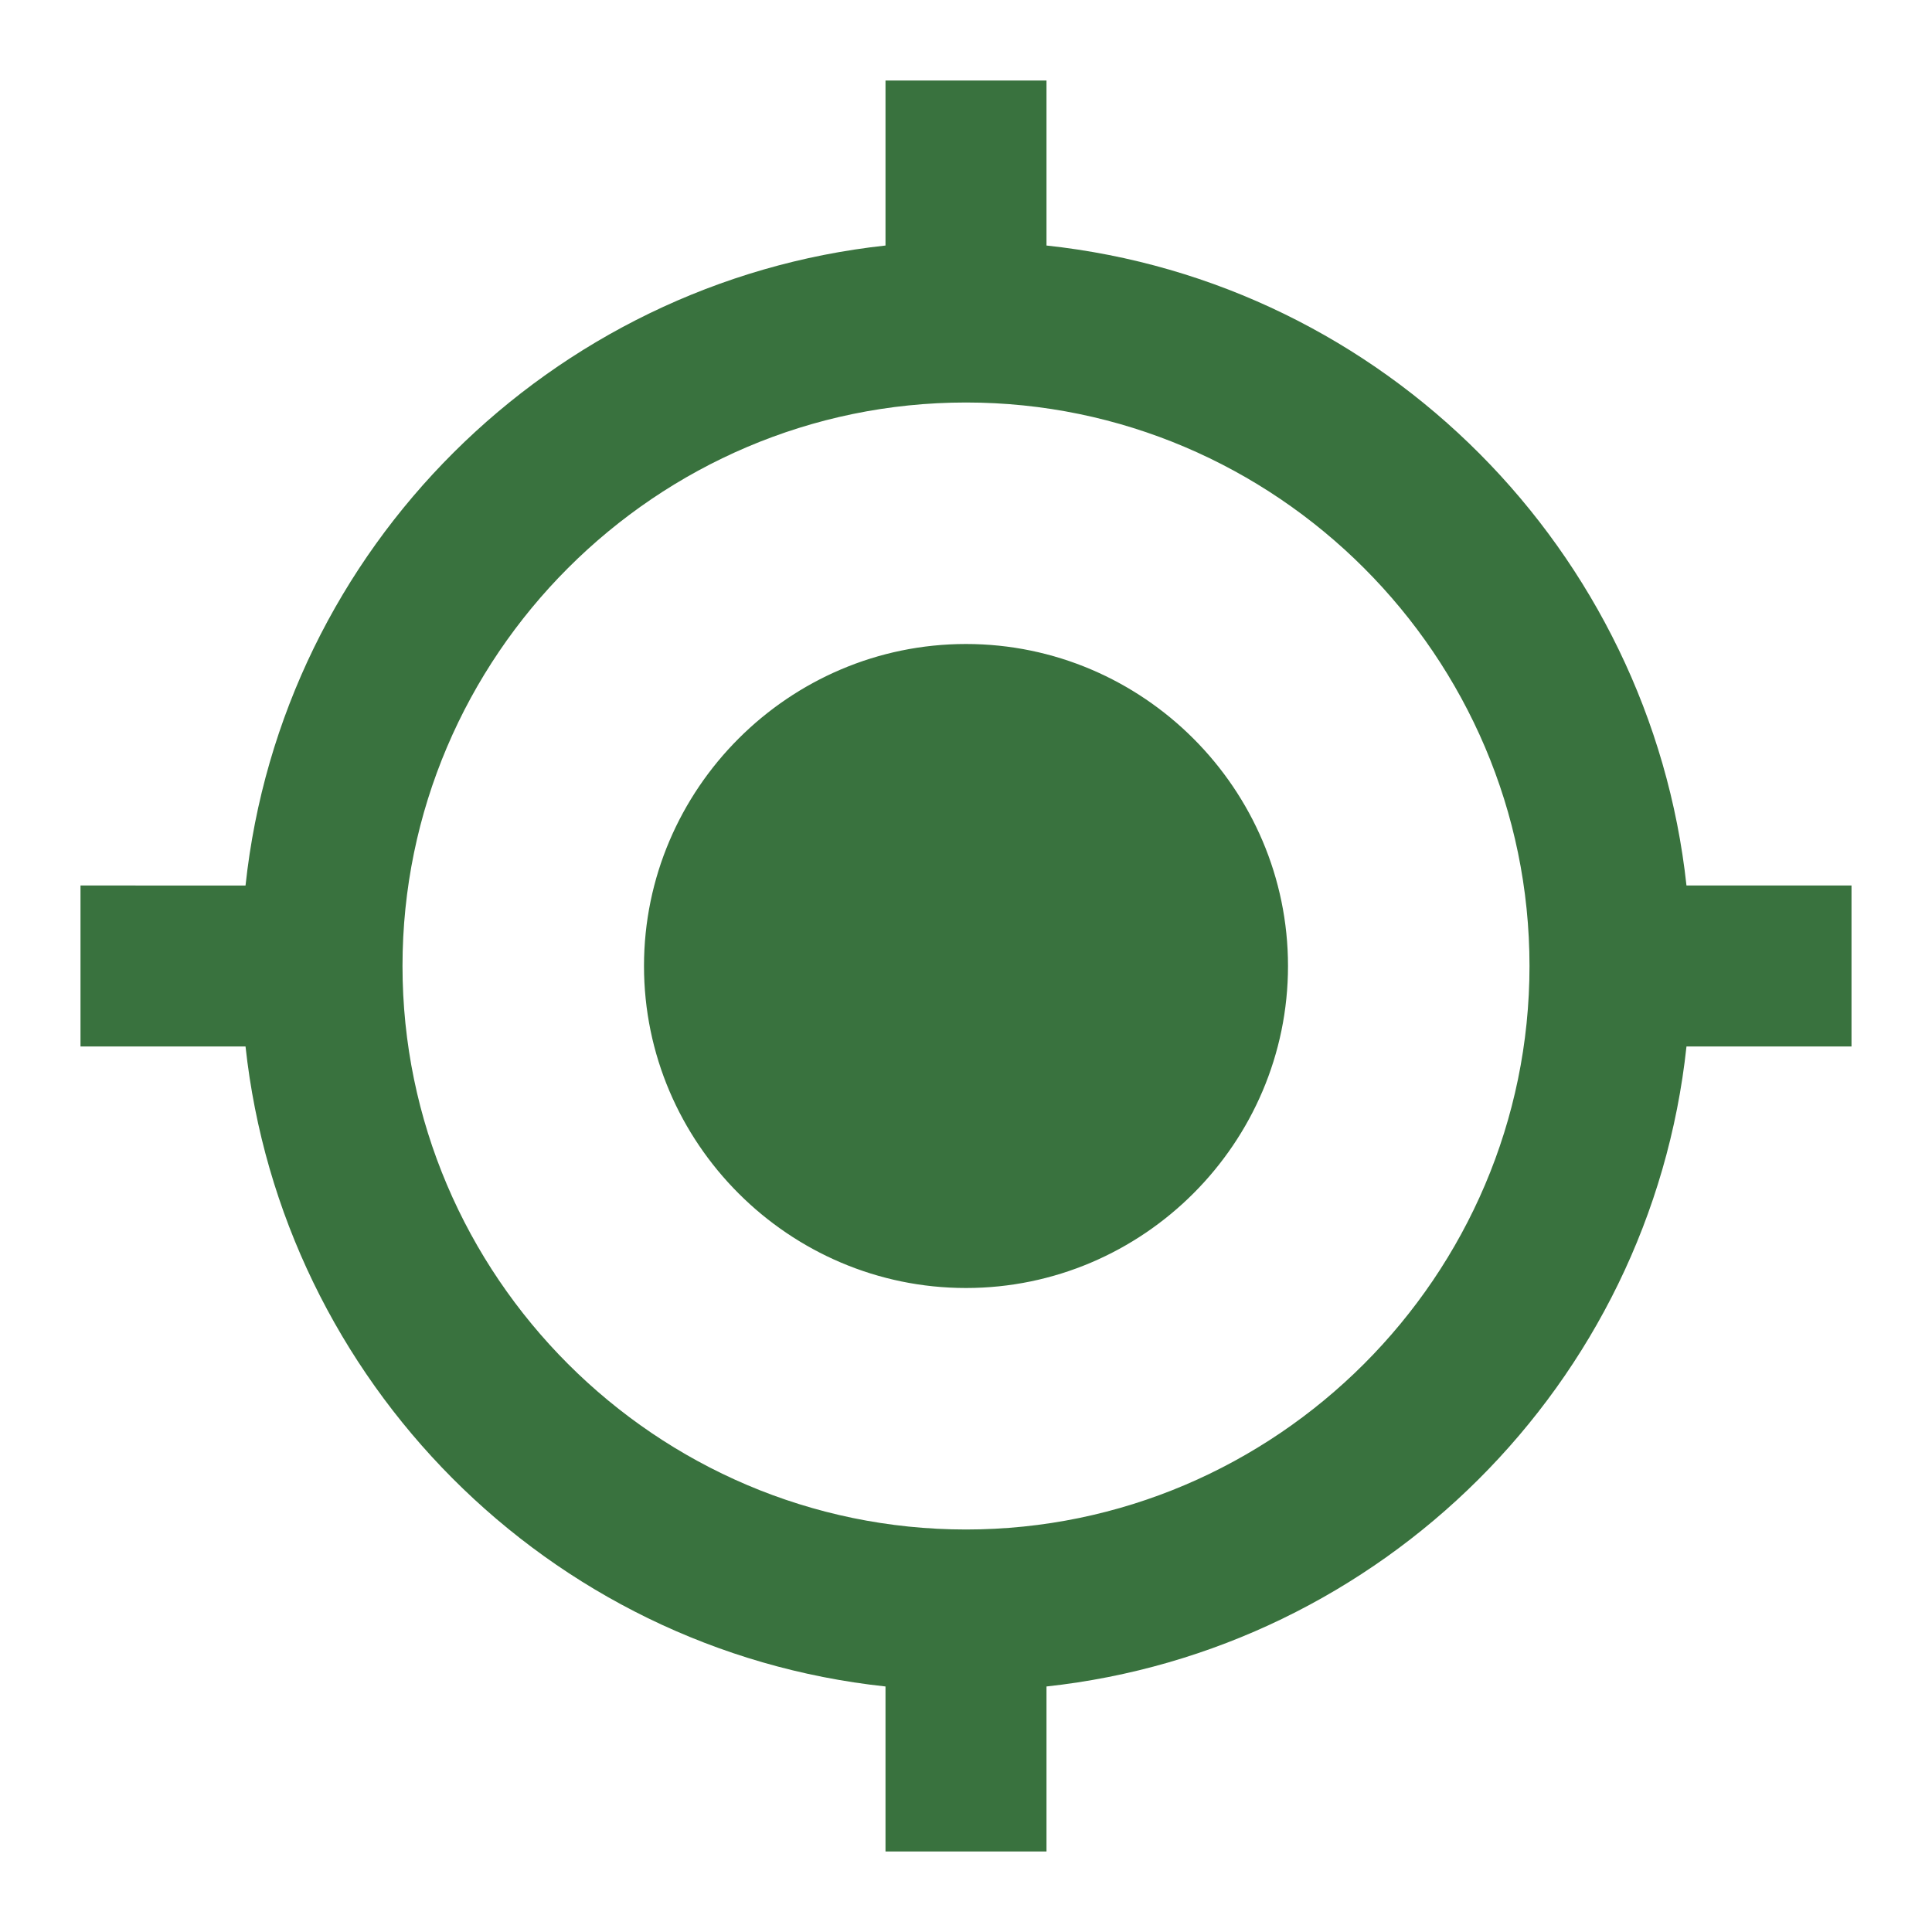
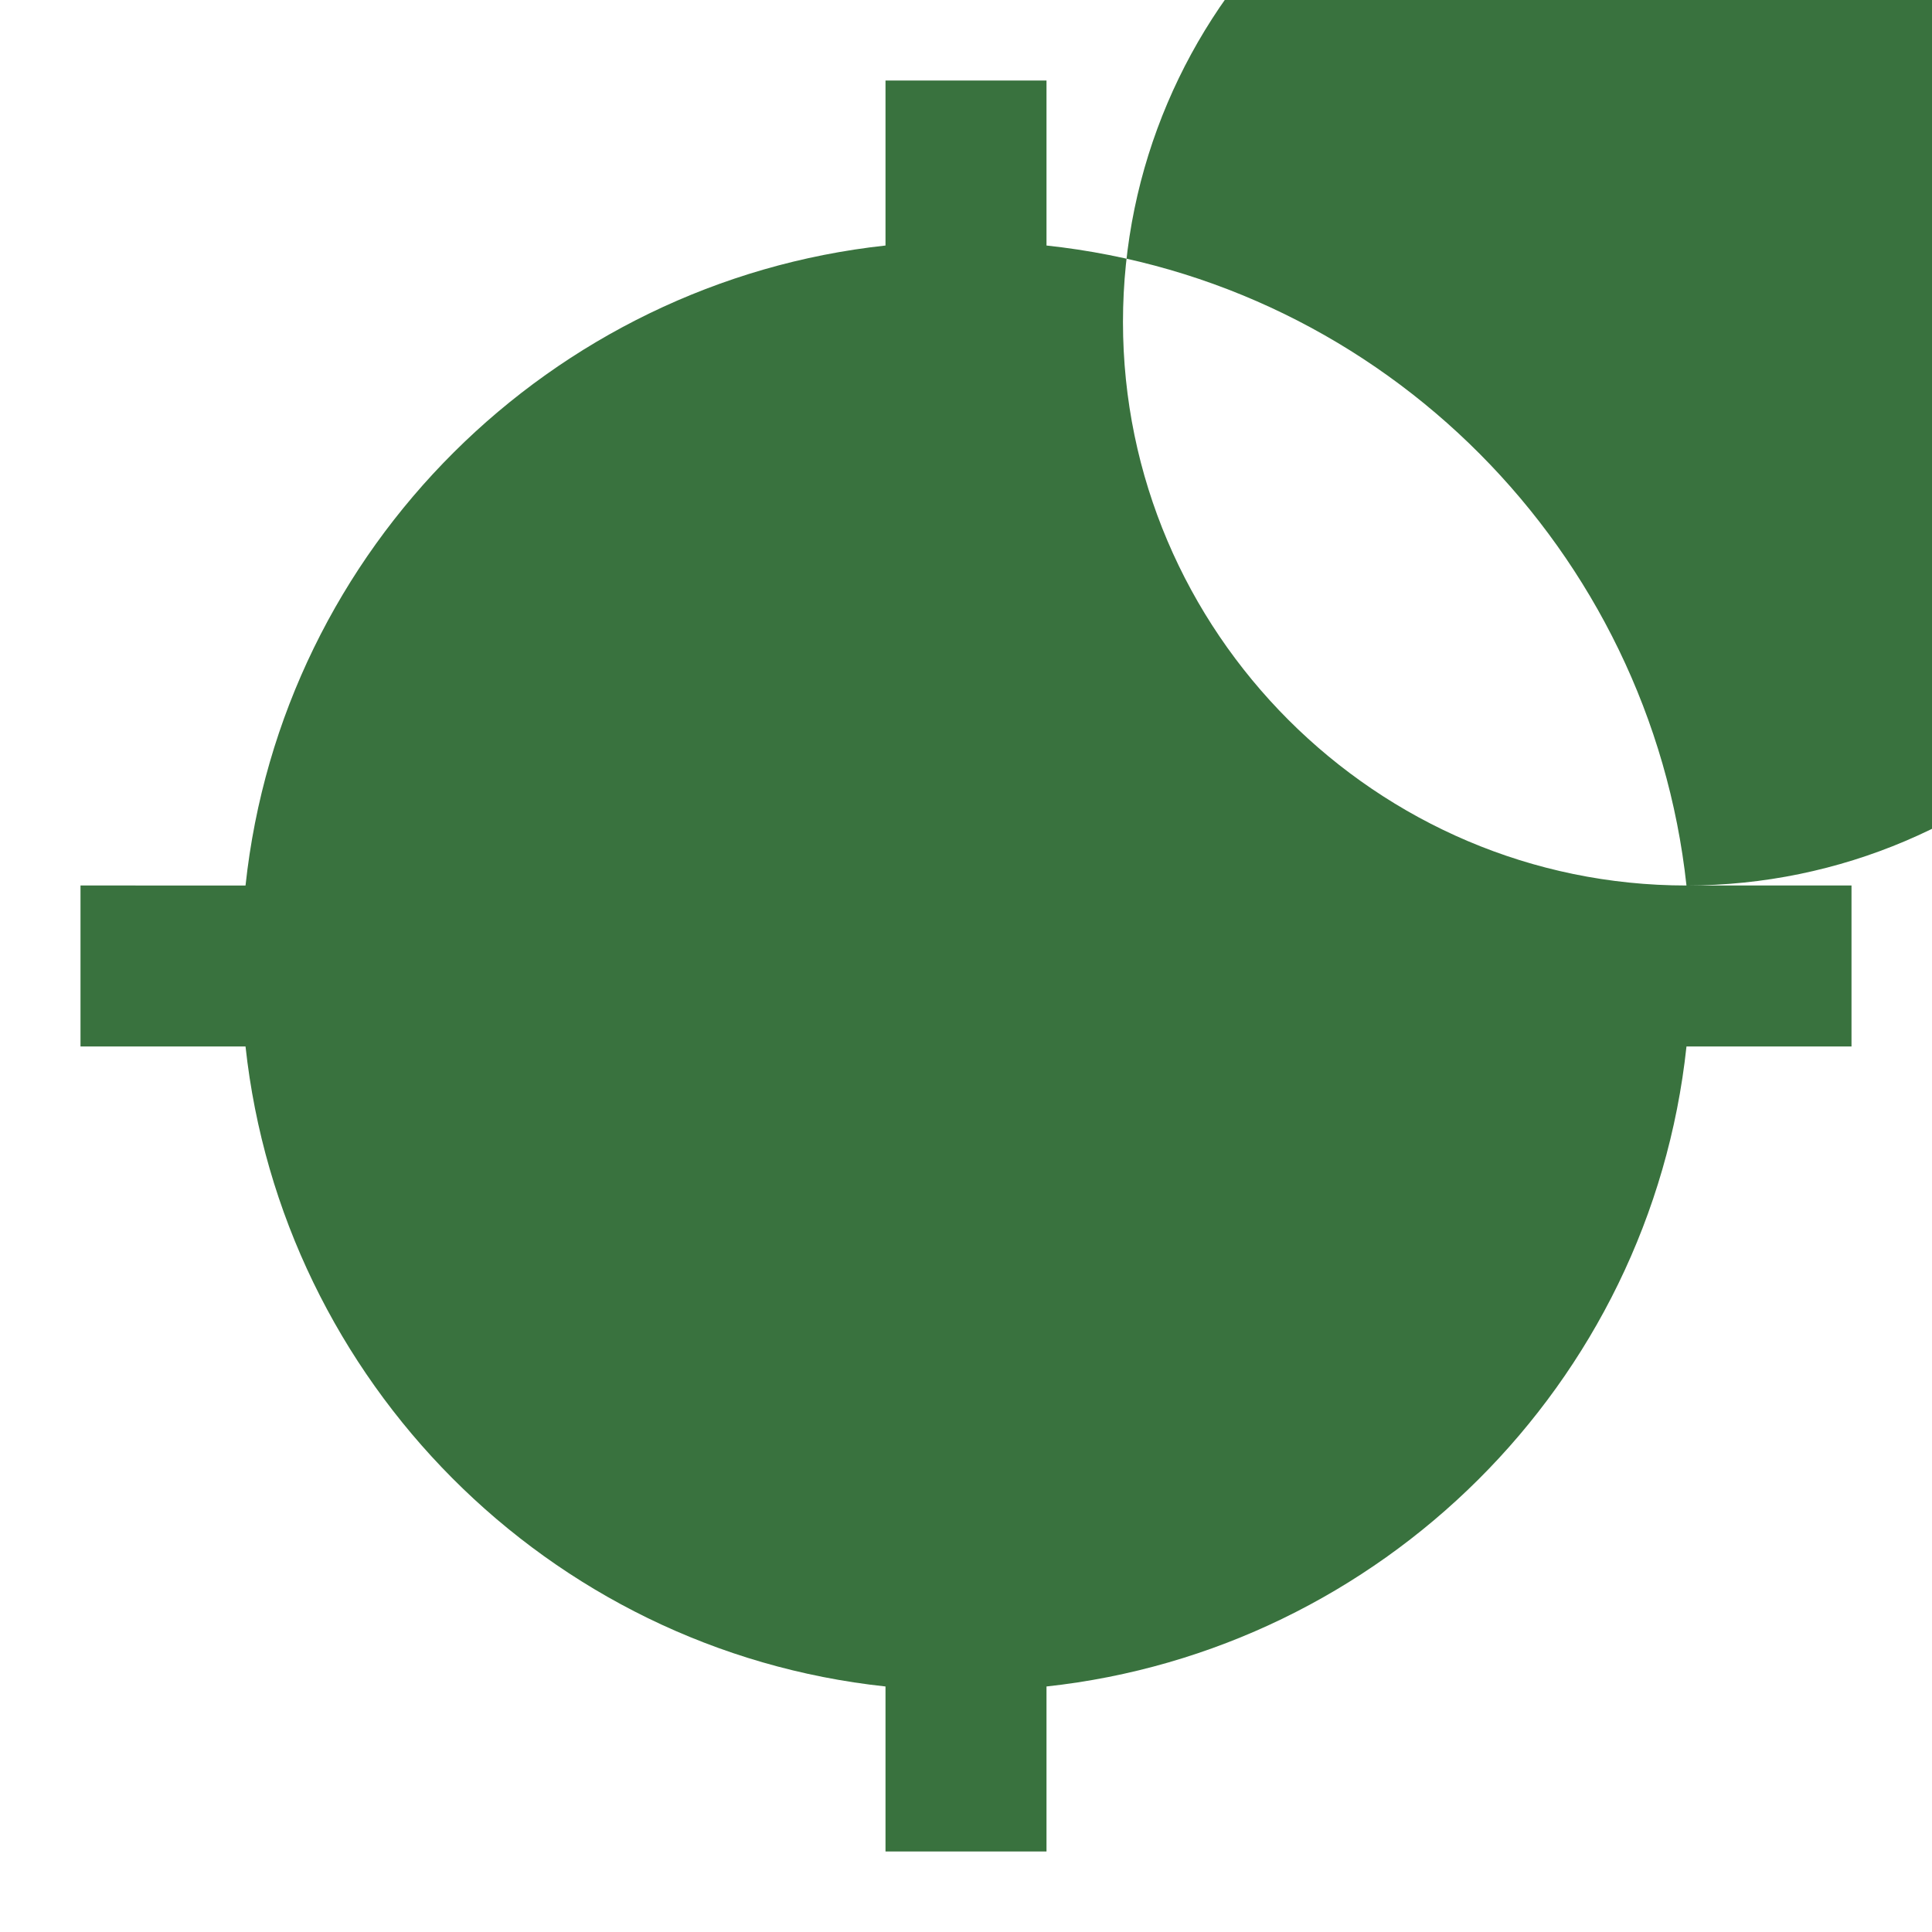
<svg xmlns="http://www.w3.org/2000/svg" id="Layer_1" version="1.1" viewBox="0 0 48 48">
  <defs>
    <style>
      .st0 {
        fill: #39723e;
      }
    </style>
  </defs>
-   <path class="st0" d="M24,16c-4.4,0-8,3.6-8,8s3.6,8,8,8,8-3.6,8-8-3.6-8-8-8ZM41.9,22c-.9-8.3-7.5-15-15.9-15.9V2h-4v4.1c-8.3.9-15,7.5-15.9,15.9H2v4h4.1c.9,8.3,7.5,15,15.9,15.9v4.1h4v-4.1c8.3-.9,15-7.5,15.9-15.9h4.1v-4h-4.1ZM24,38c-7.7,0-14-6.3-14-14s6.3-14,14-14,14,6.3,14,14-6.3,14-14,14Z" />
+   <path class="st0" d="M24,16c-4.4,0-8,3.6-8,8s3.6,8,8,8,8-3.6,8-8-3.6-8-8-8ZM41.9,22c-.9-8.3-7.5-15-15.9-15.9V2h-4v4.1c-8.3.9-15,7.5-15.9,15.9H2v4h4.1c.9,8.3,7.5,15,15.9,15.9v4.1h4v-4.1c8.3-.9,15-7.5,15.9-15.9h4.1v-4h-4.1Zc-7.7,0-14-6.3-14-14s6.3-14,14-14,14,6.3,14,14-6.3,14-14,14Z" />
</svg>